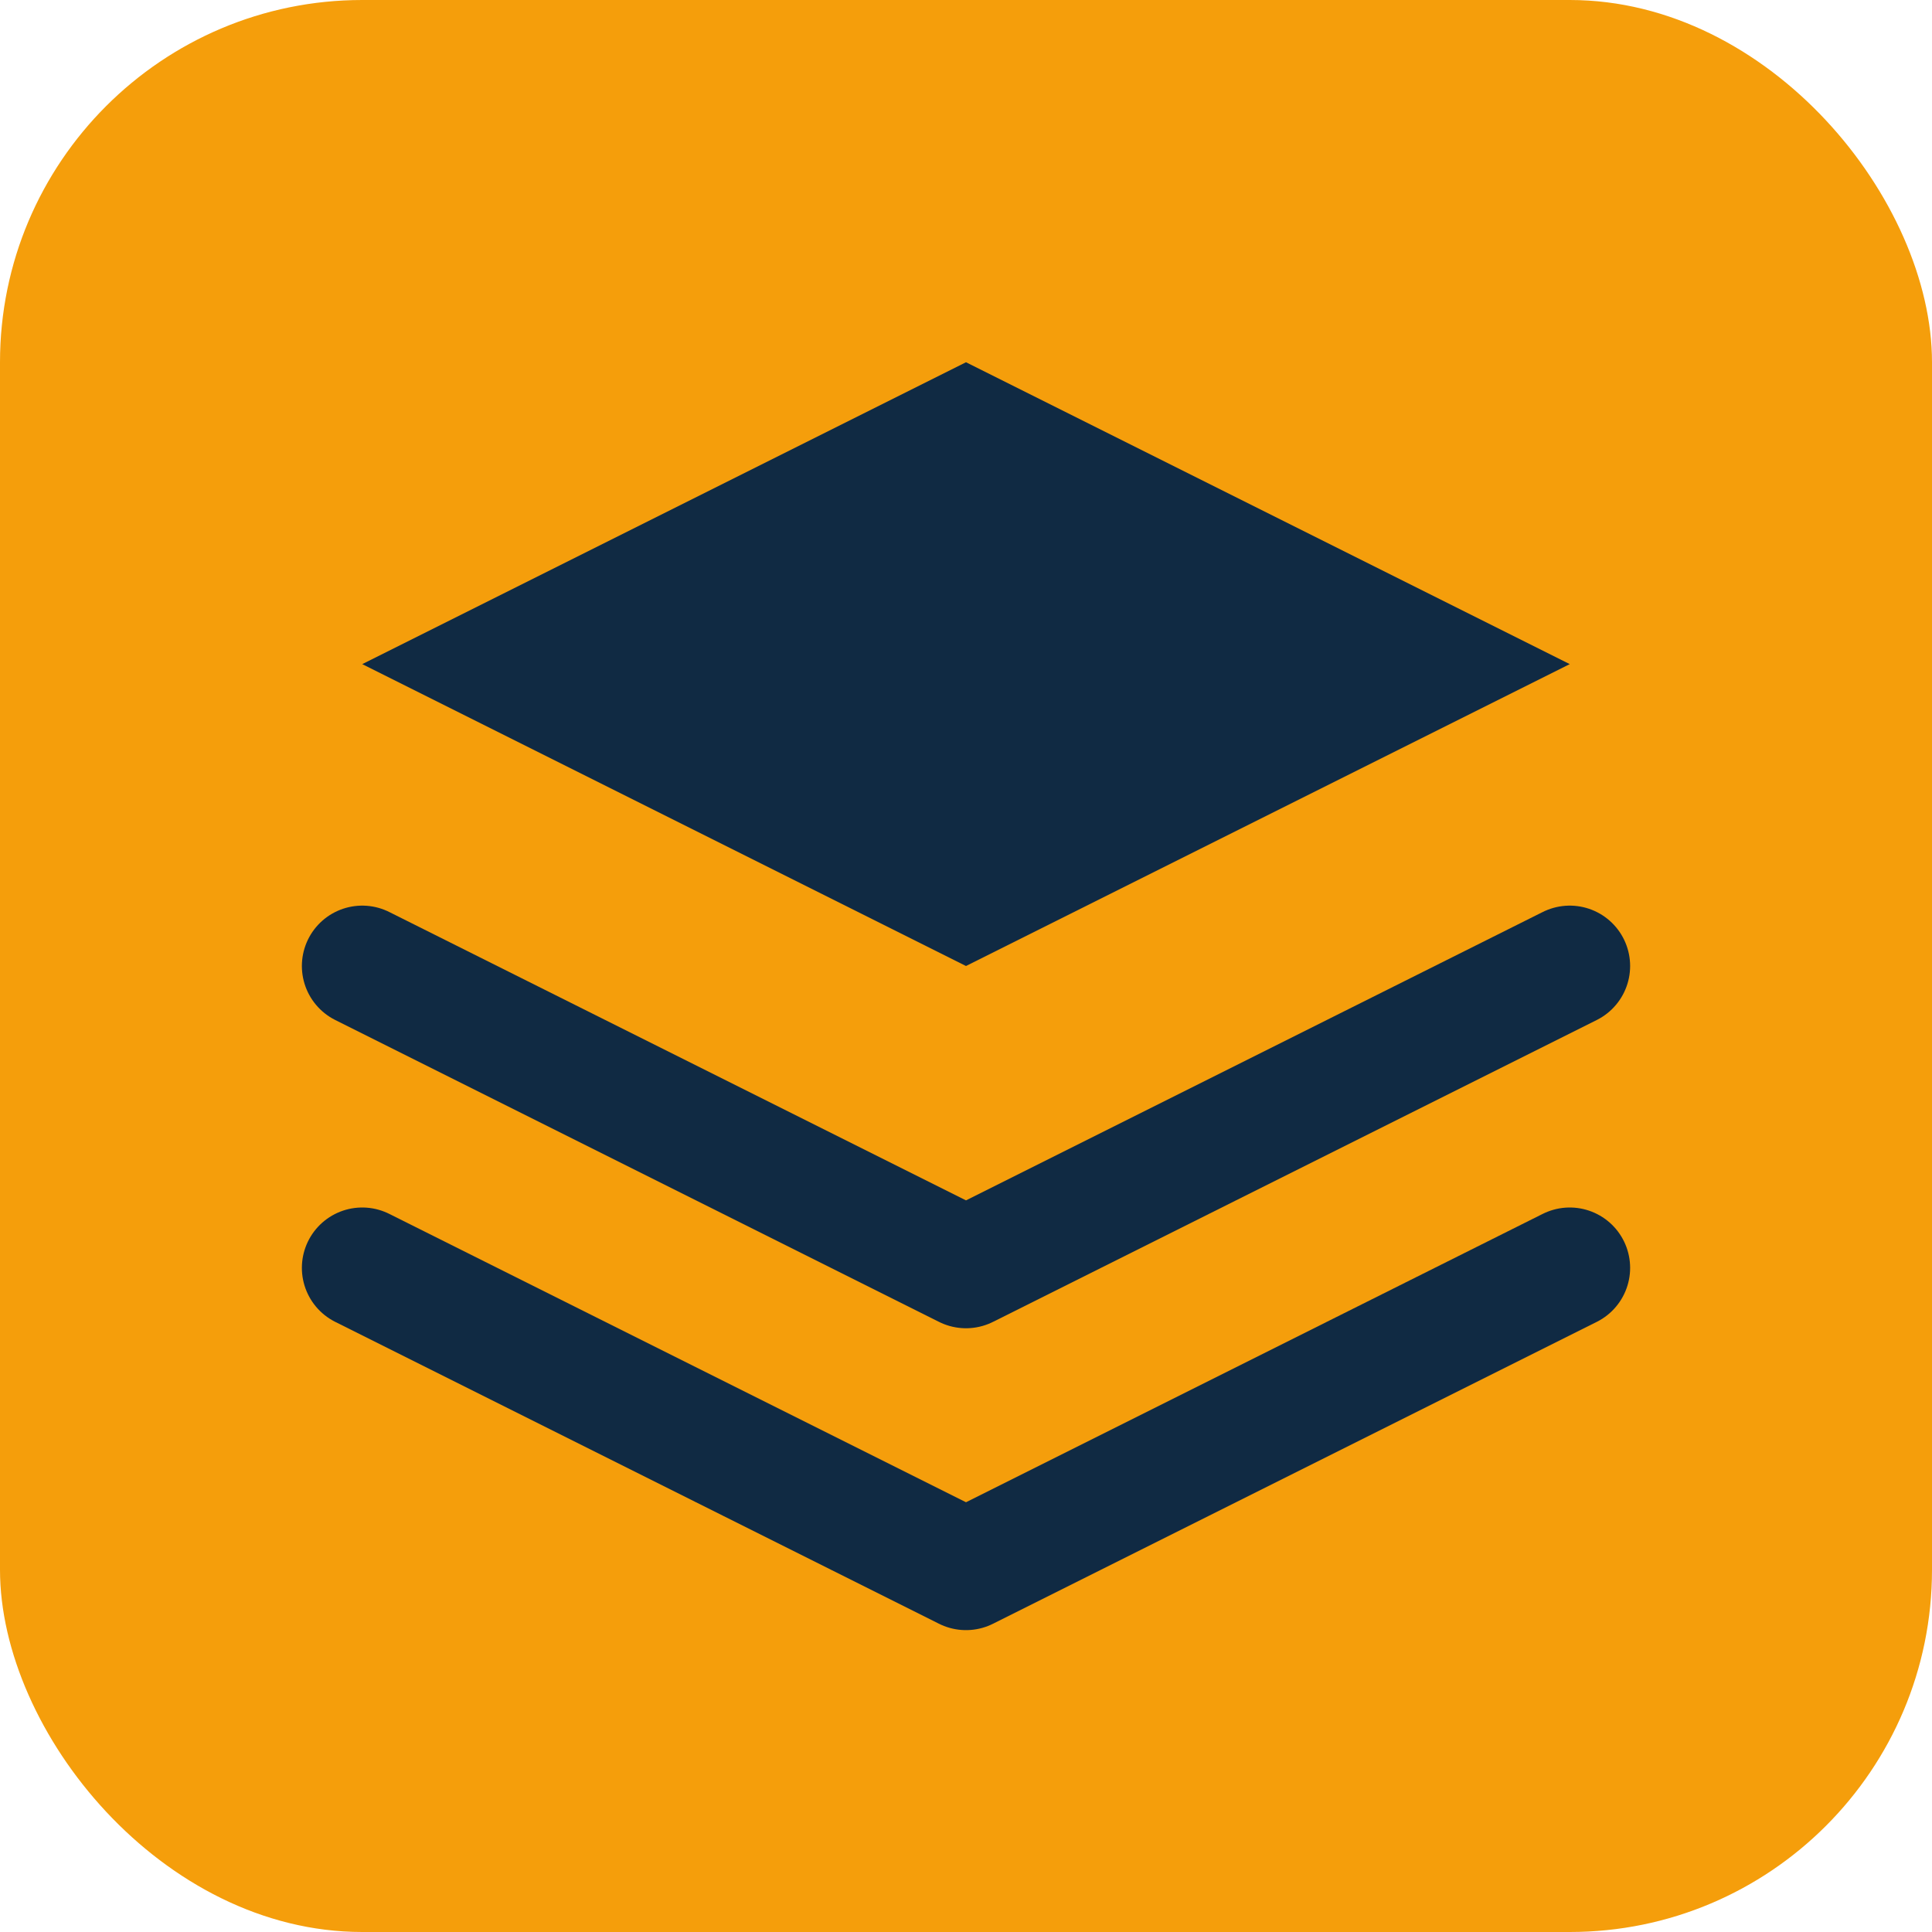
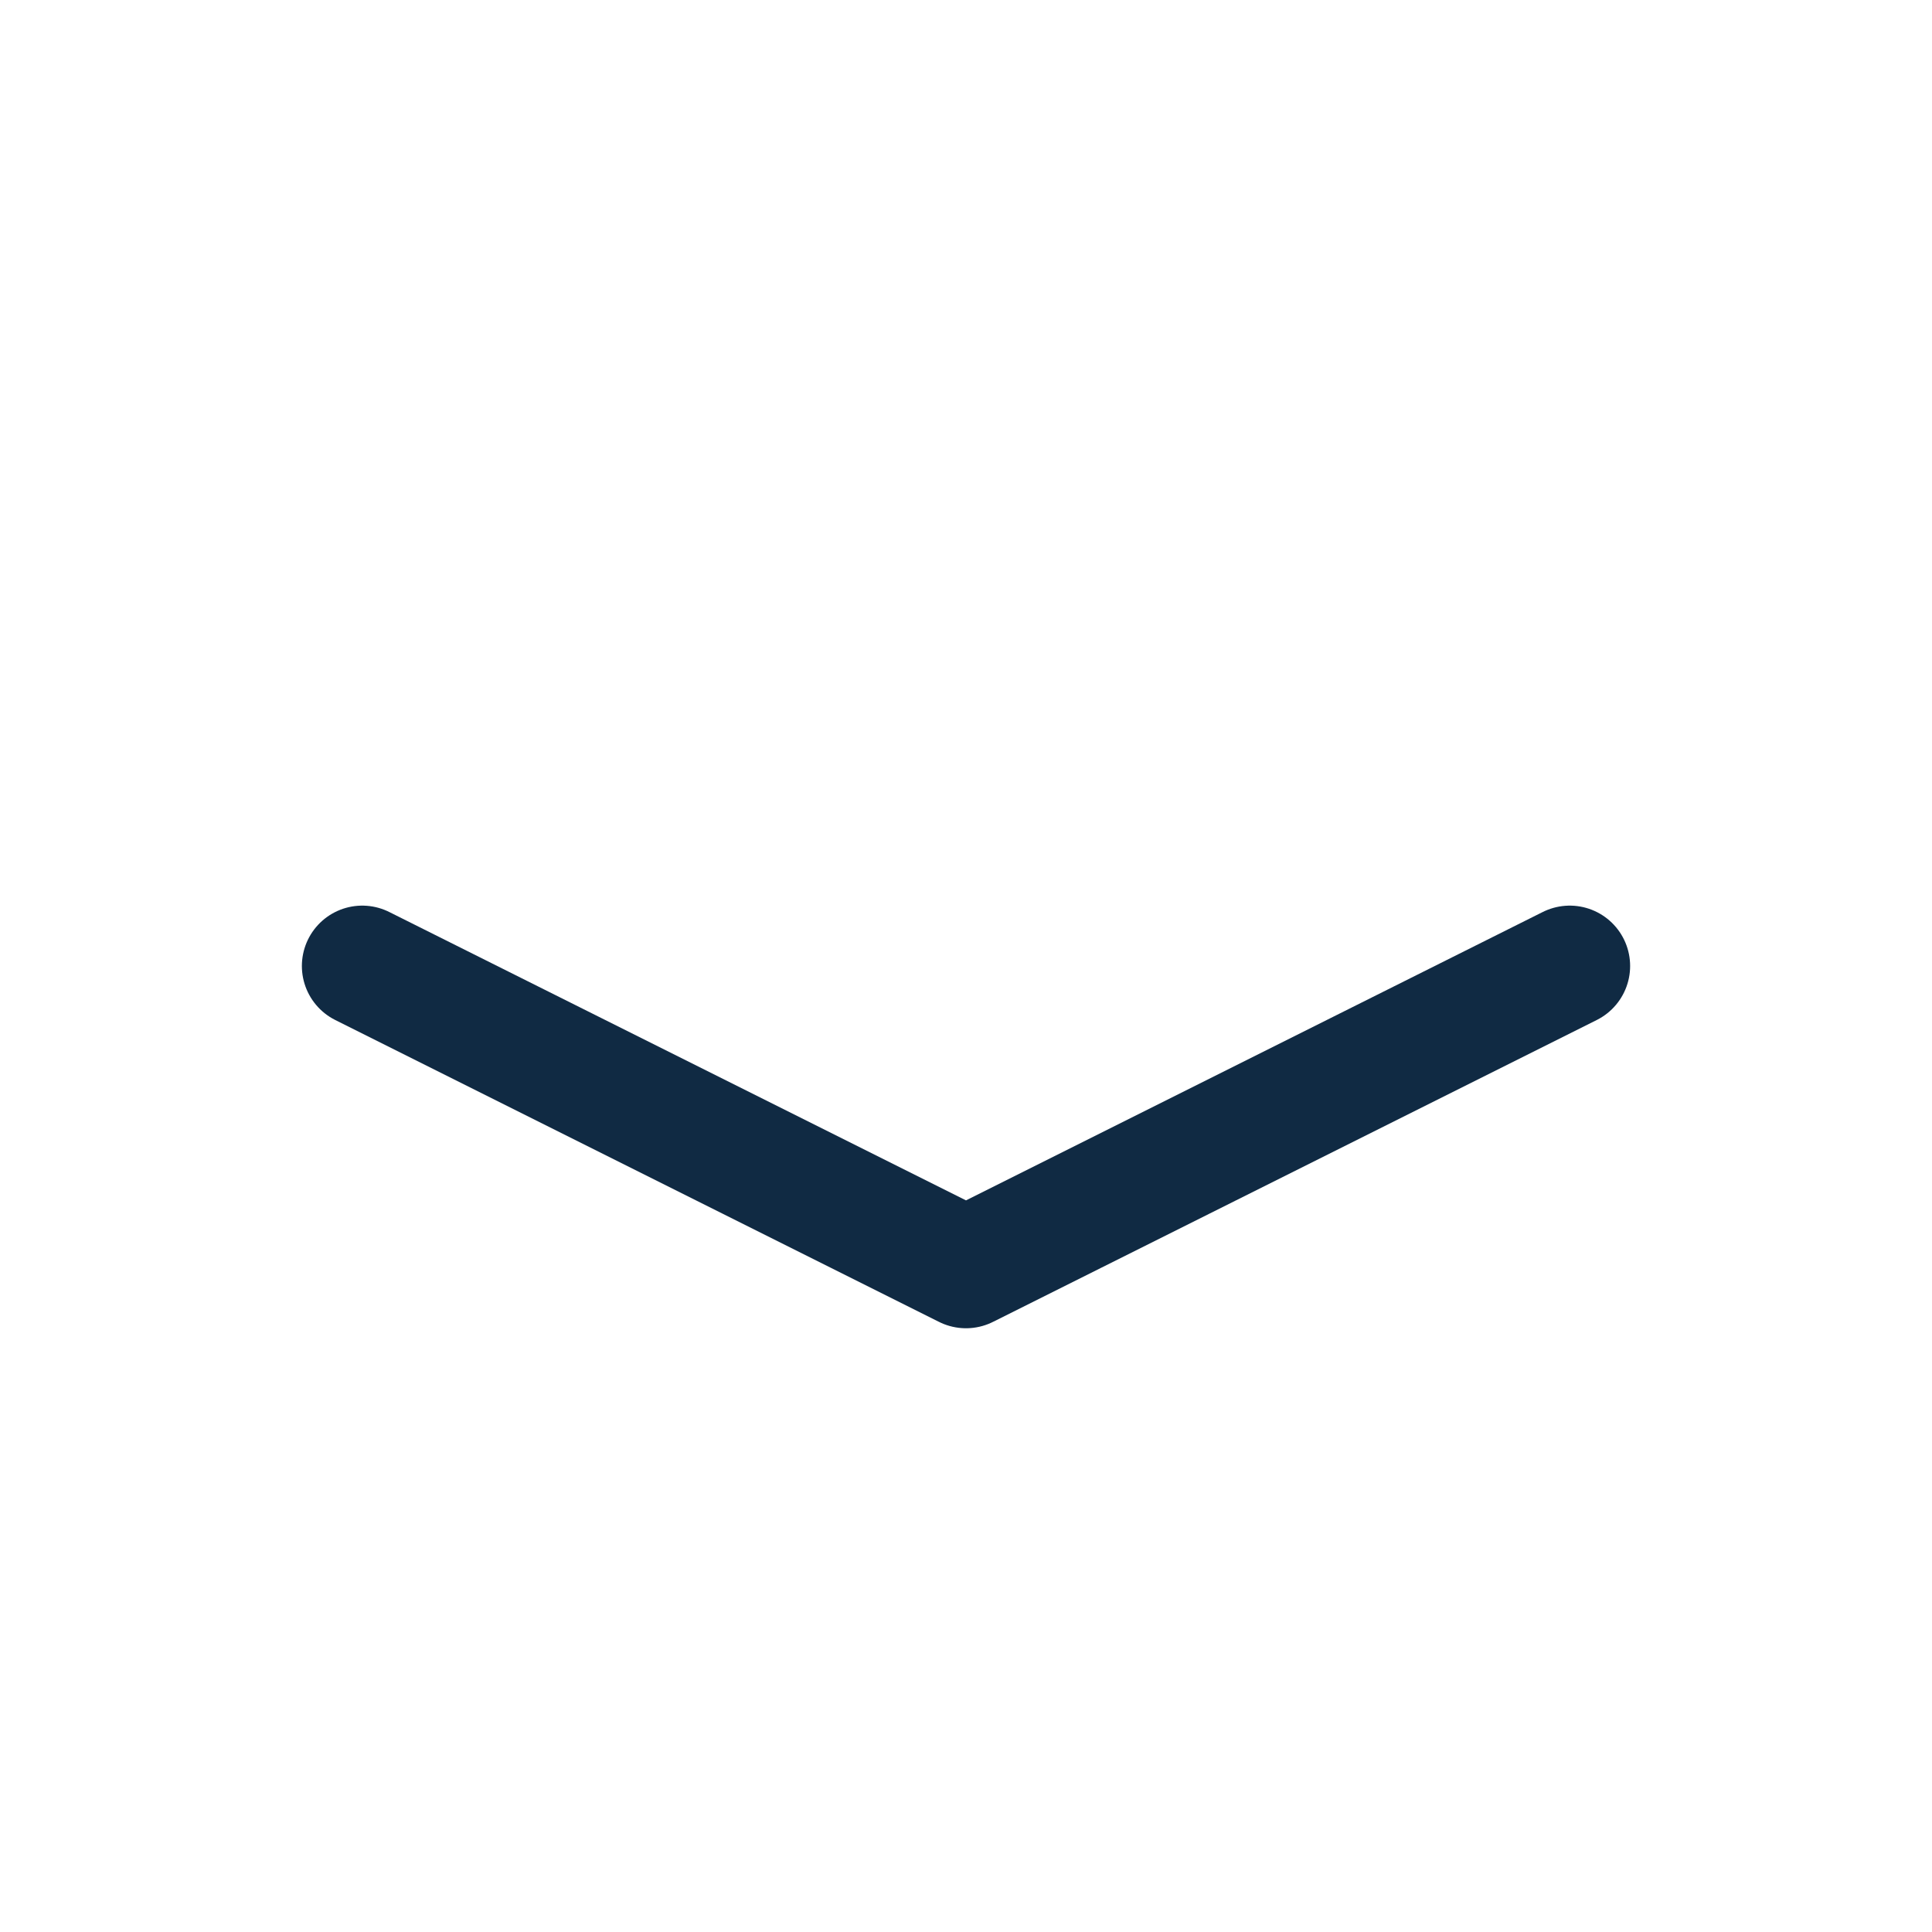
<svg xmlns="http://www.w3.org/2000/svg" width="32" height="32" viewBox="0 0 32 32" fill="none">
-   <rect width="32" height="32" rx="6" fill="#f59e0b" />
-   <path d="M16 6L6 11L16 16L26 11L16 6Z" fill="#102a43" />
-   <path d="M6 21L16 26L26 21" stroke="#102a43" stroke-width="2" stroke-linecap="round" stroke-linejoin="round" />
  <path d="M6 16L16 21L26 16" stroke="#102a43" stroke-width="2" stroke-linecap="round" stroke-linejoin="round" />
</svg>